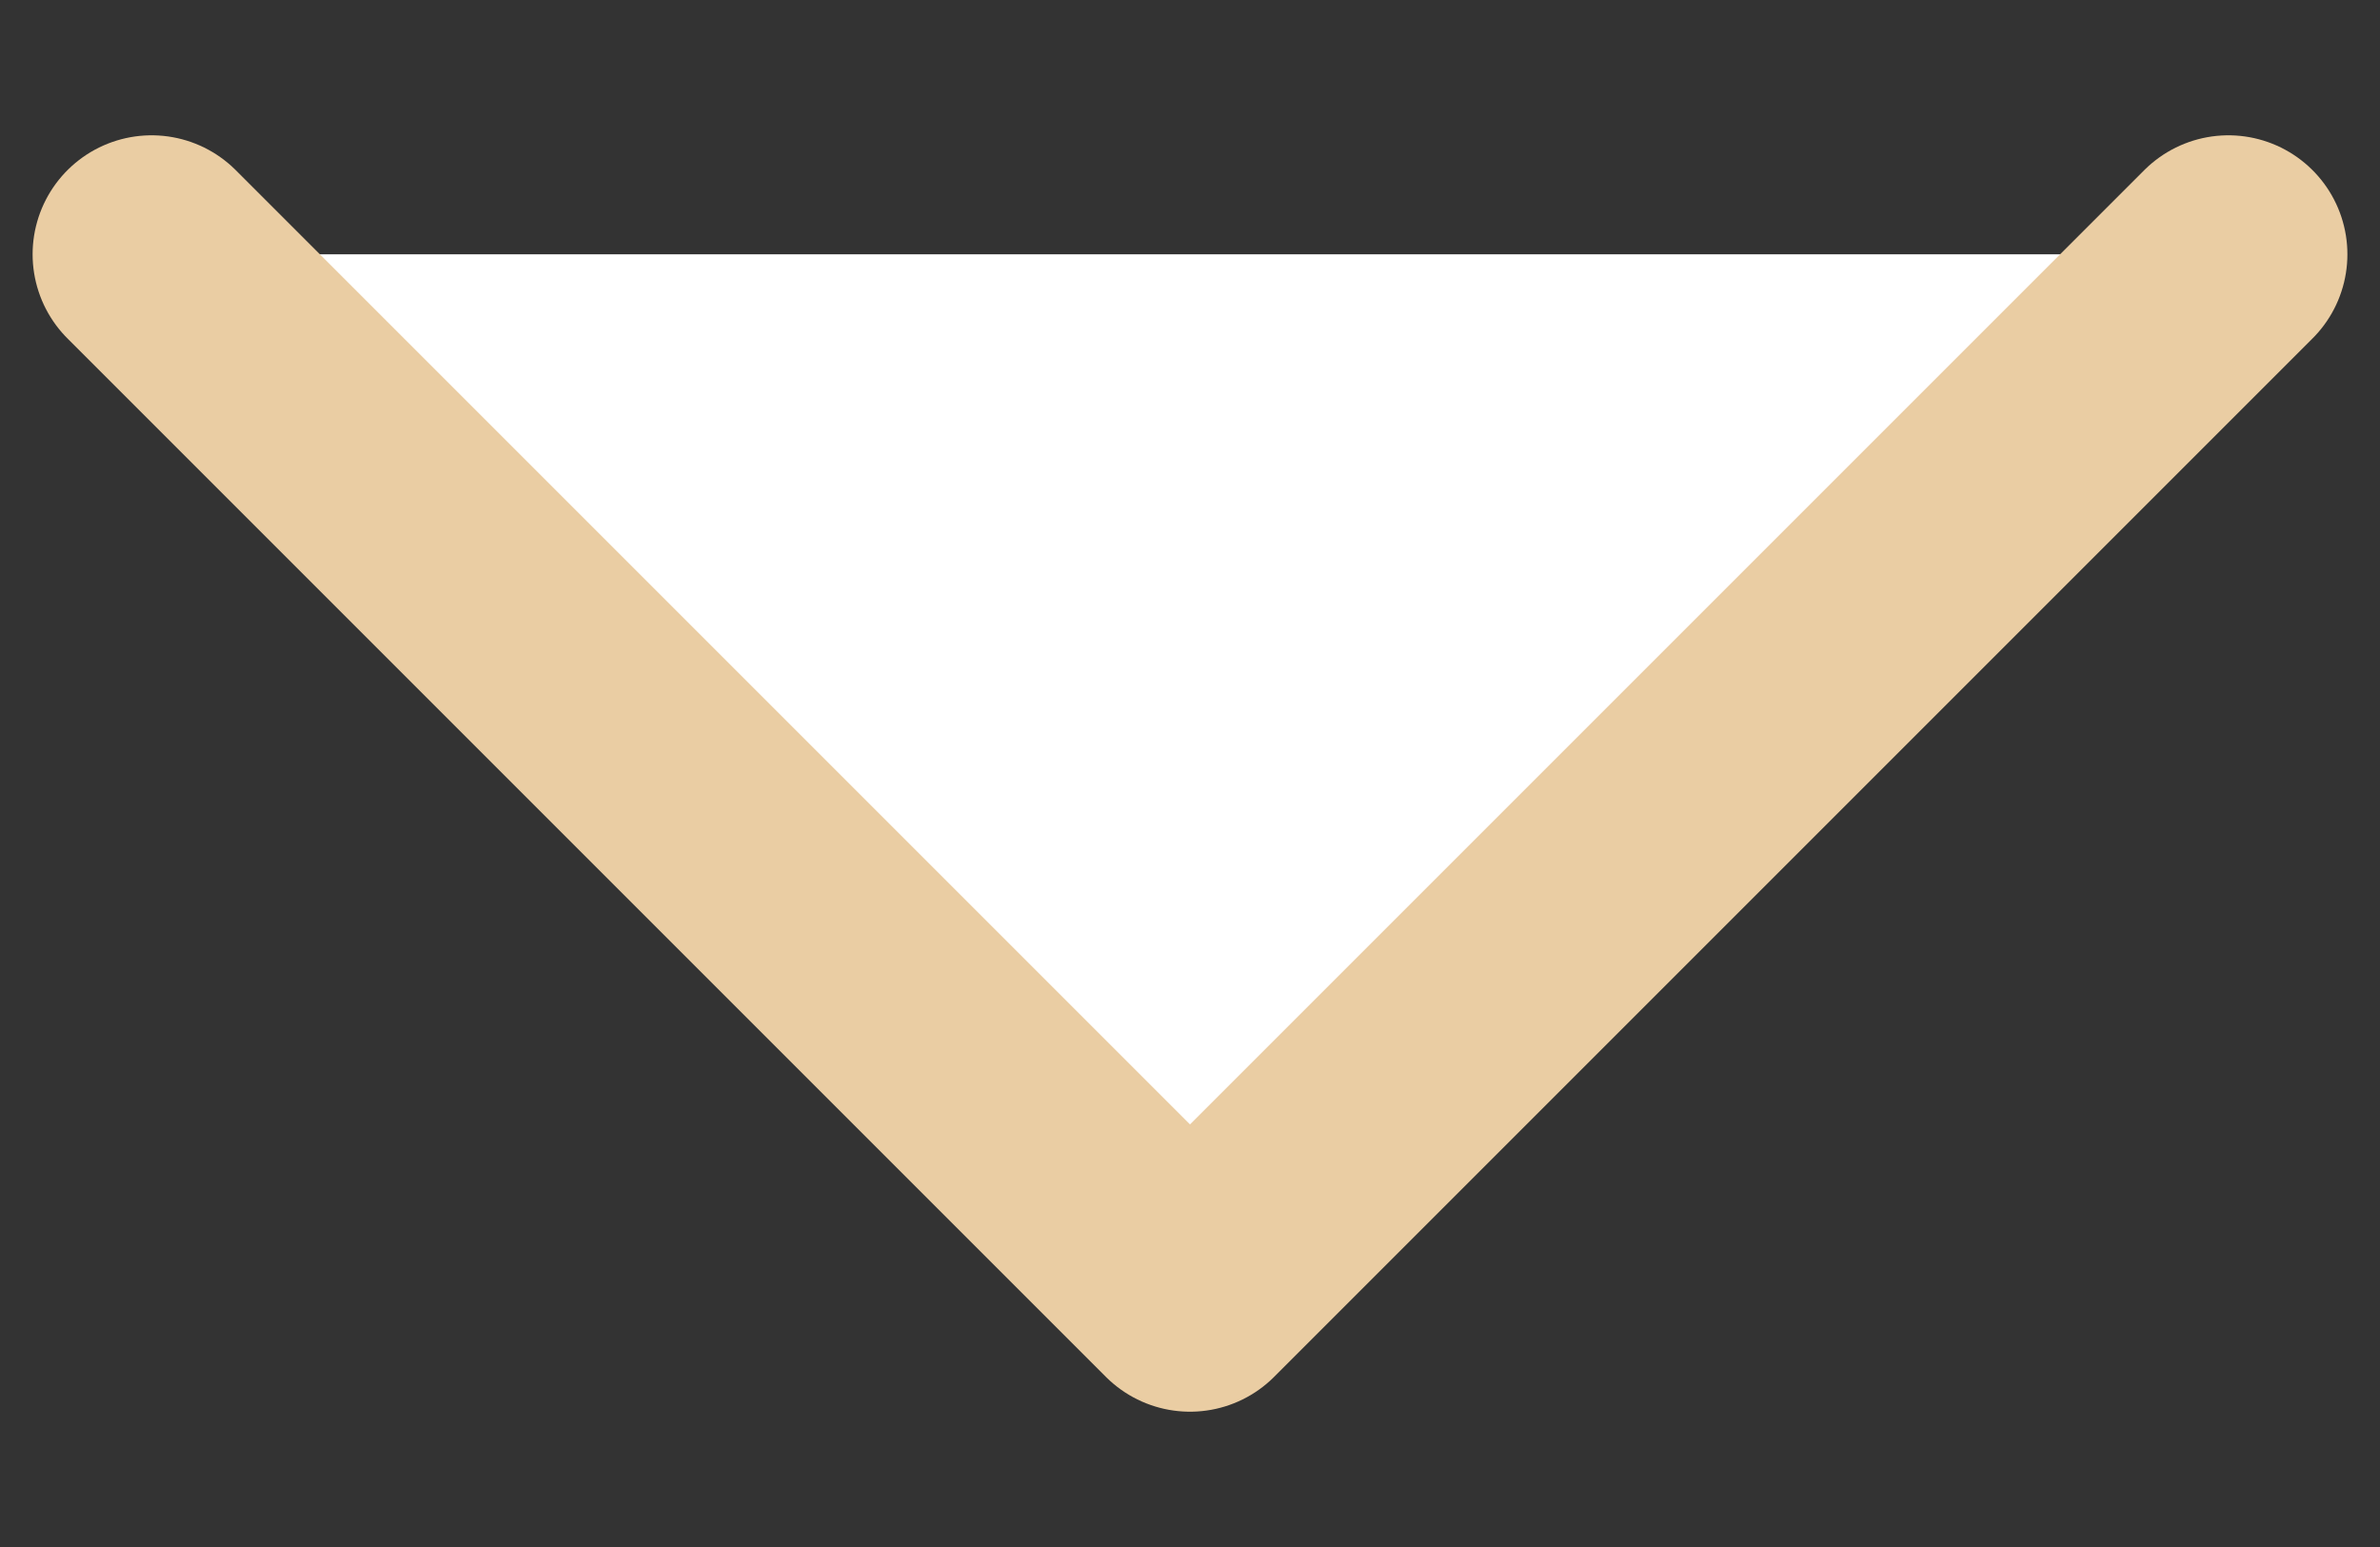
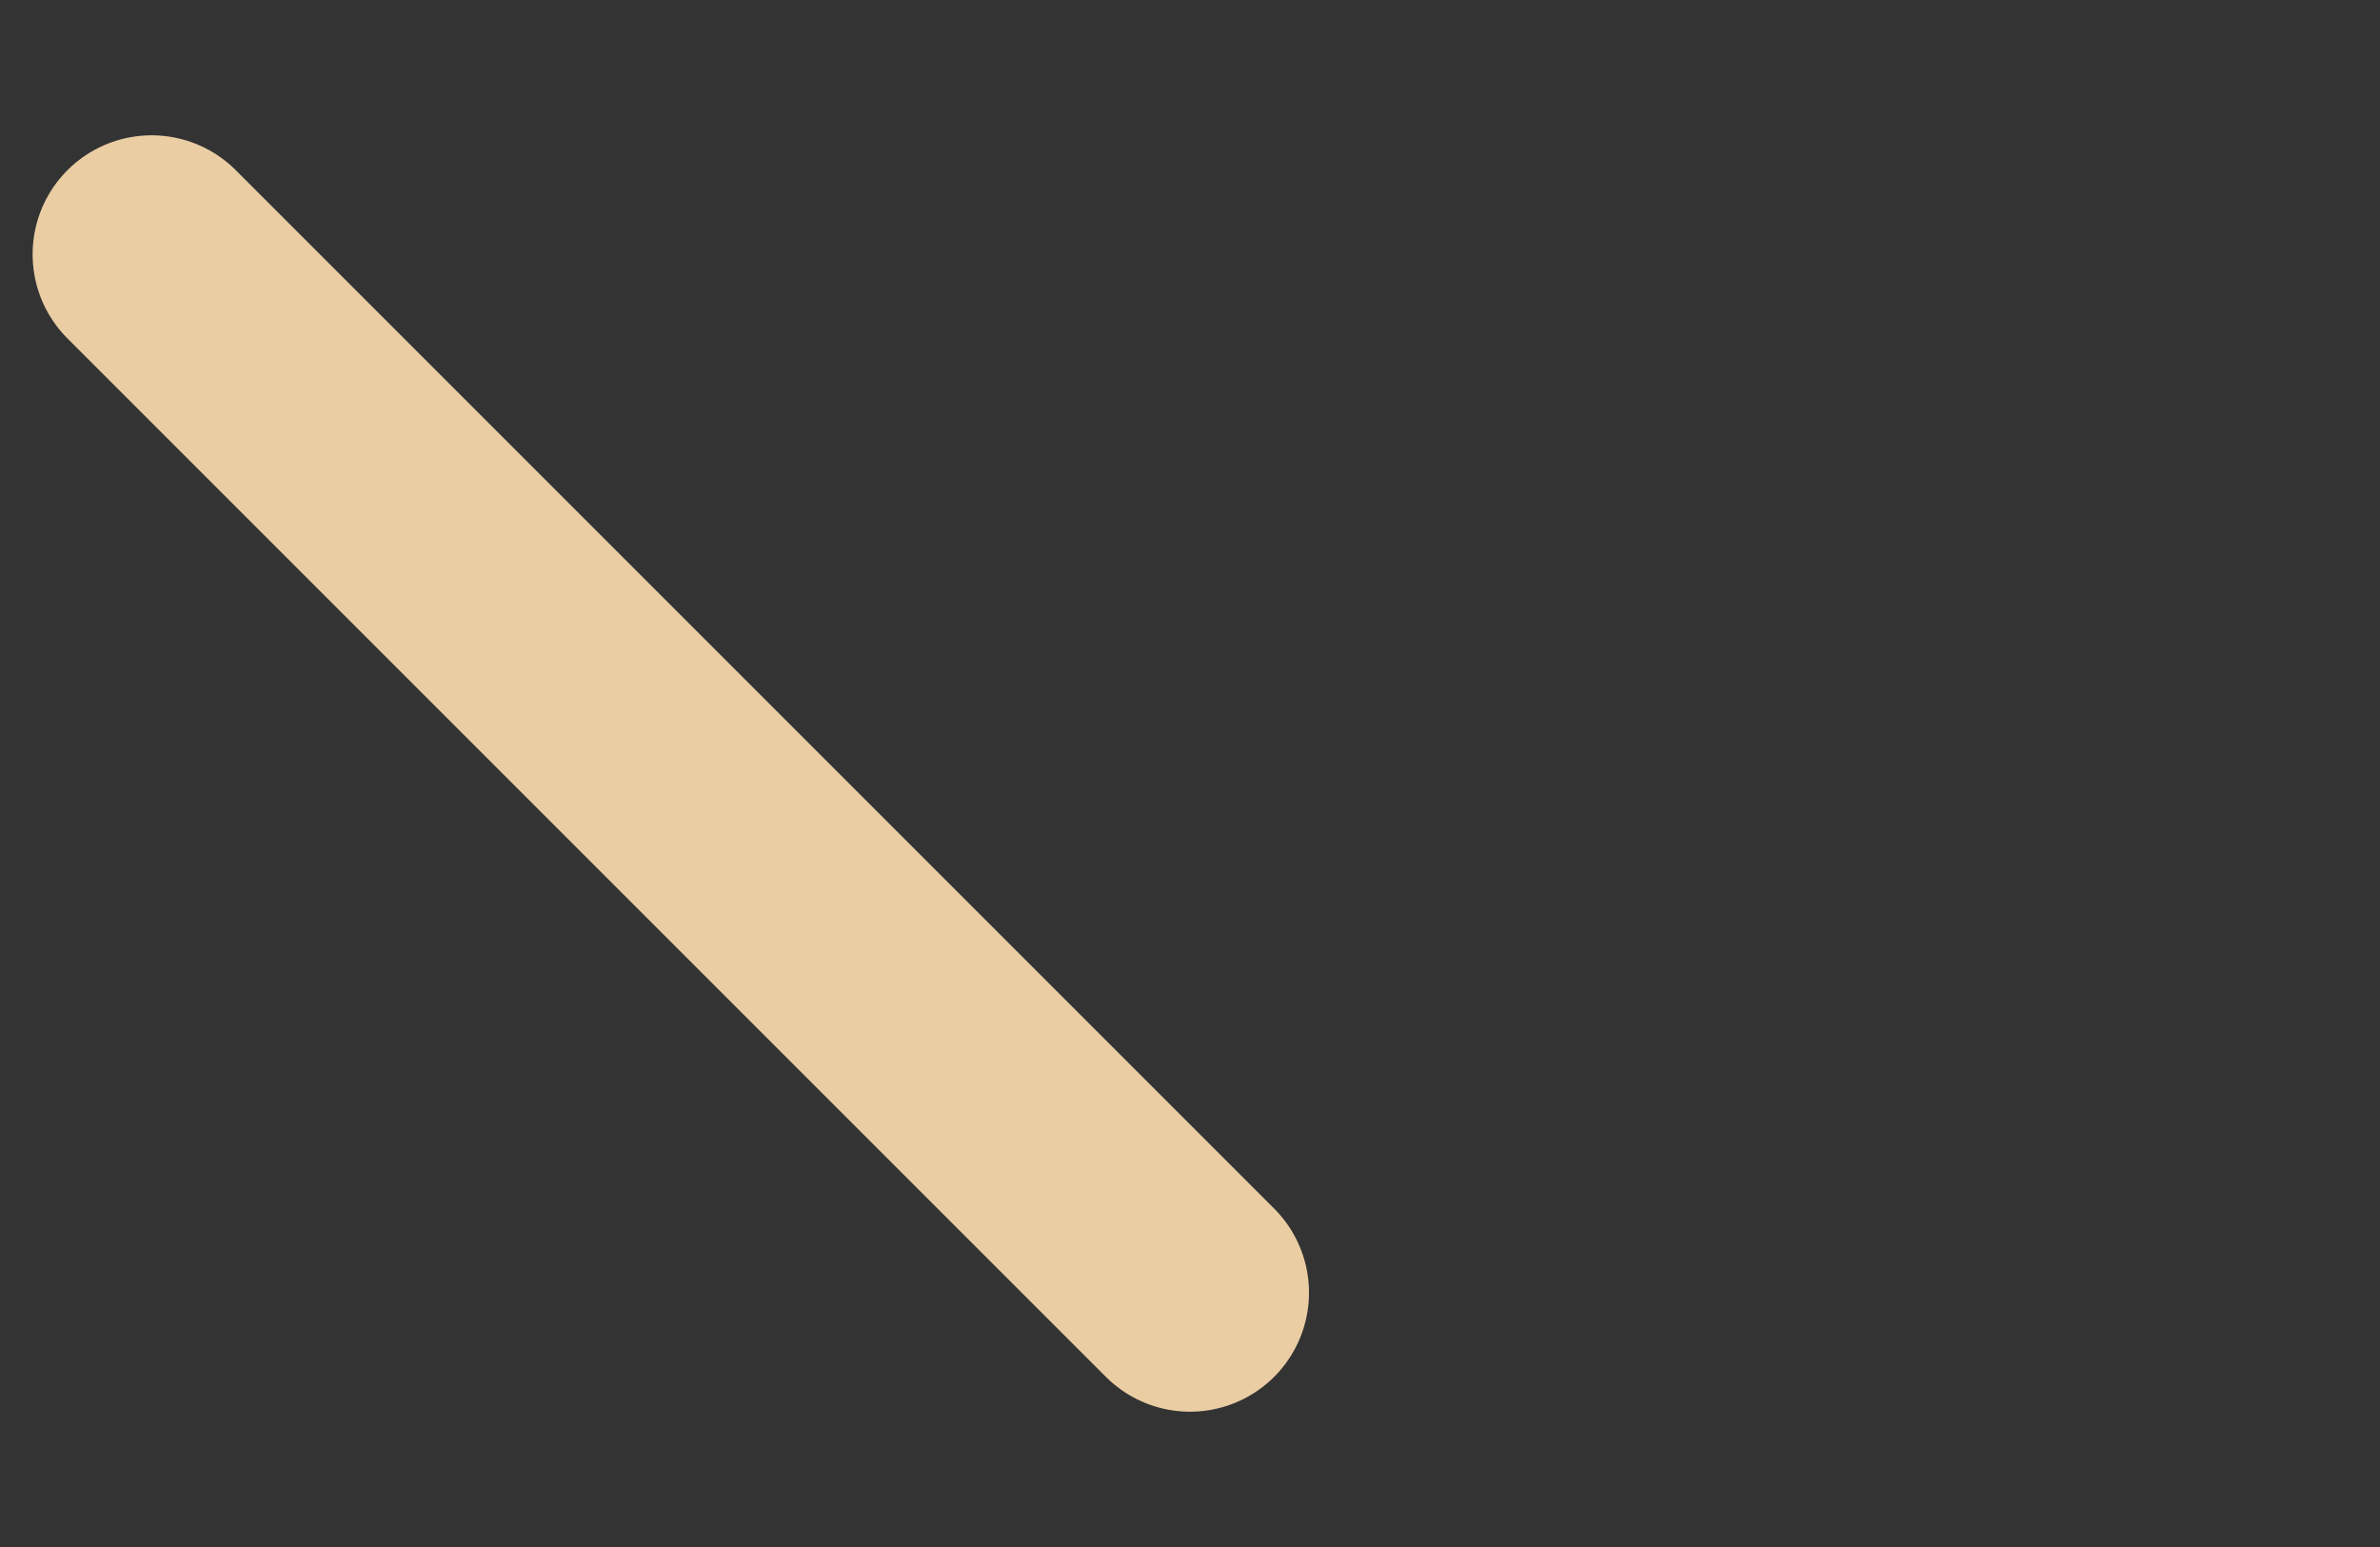
<svg xmlns="http://www.w3.org/2000/svg" width="20" height="13" viewBox="0 0 20 13" fill="none">
  <rect x="0" y="0" width="20" height="13" fill="#333333" stroke="none" />
-   <path d="M1.274 2.137L10 10.863L18.726 2.137" stroke="#eacda3" stroke-width="2" stroke-linecap="round" stroke-linejoin="round" fill="#ffffff" />
+   <path d="M1.274 2.137L10 10.863" stroke="#eacda3" stroke-width="2" stroke-linecap="round" stroke-linejoin="round" fill="#ffffff" />
</svg>